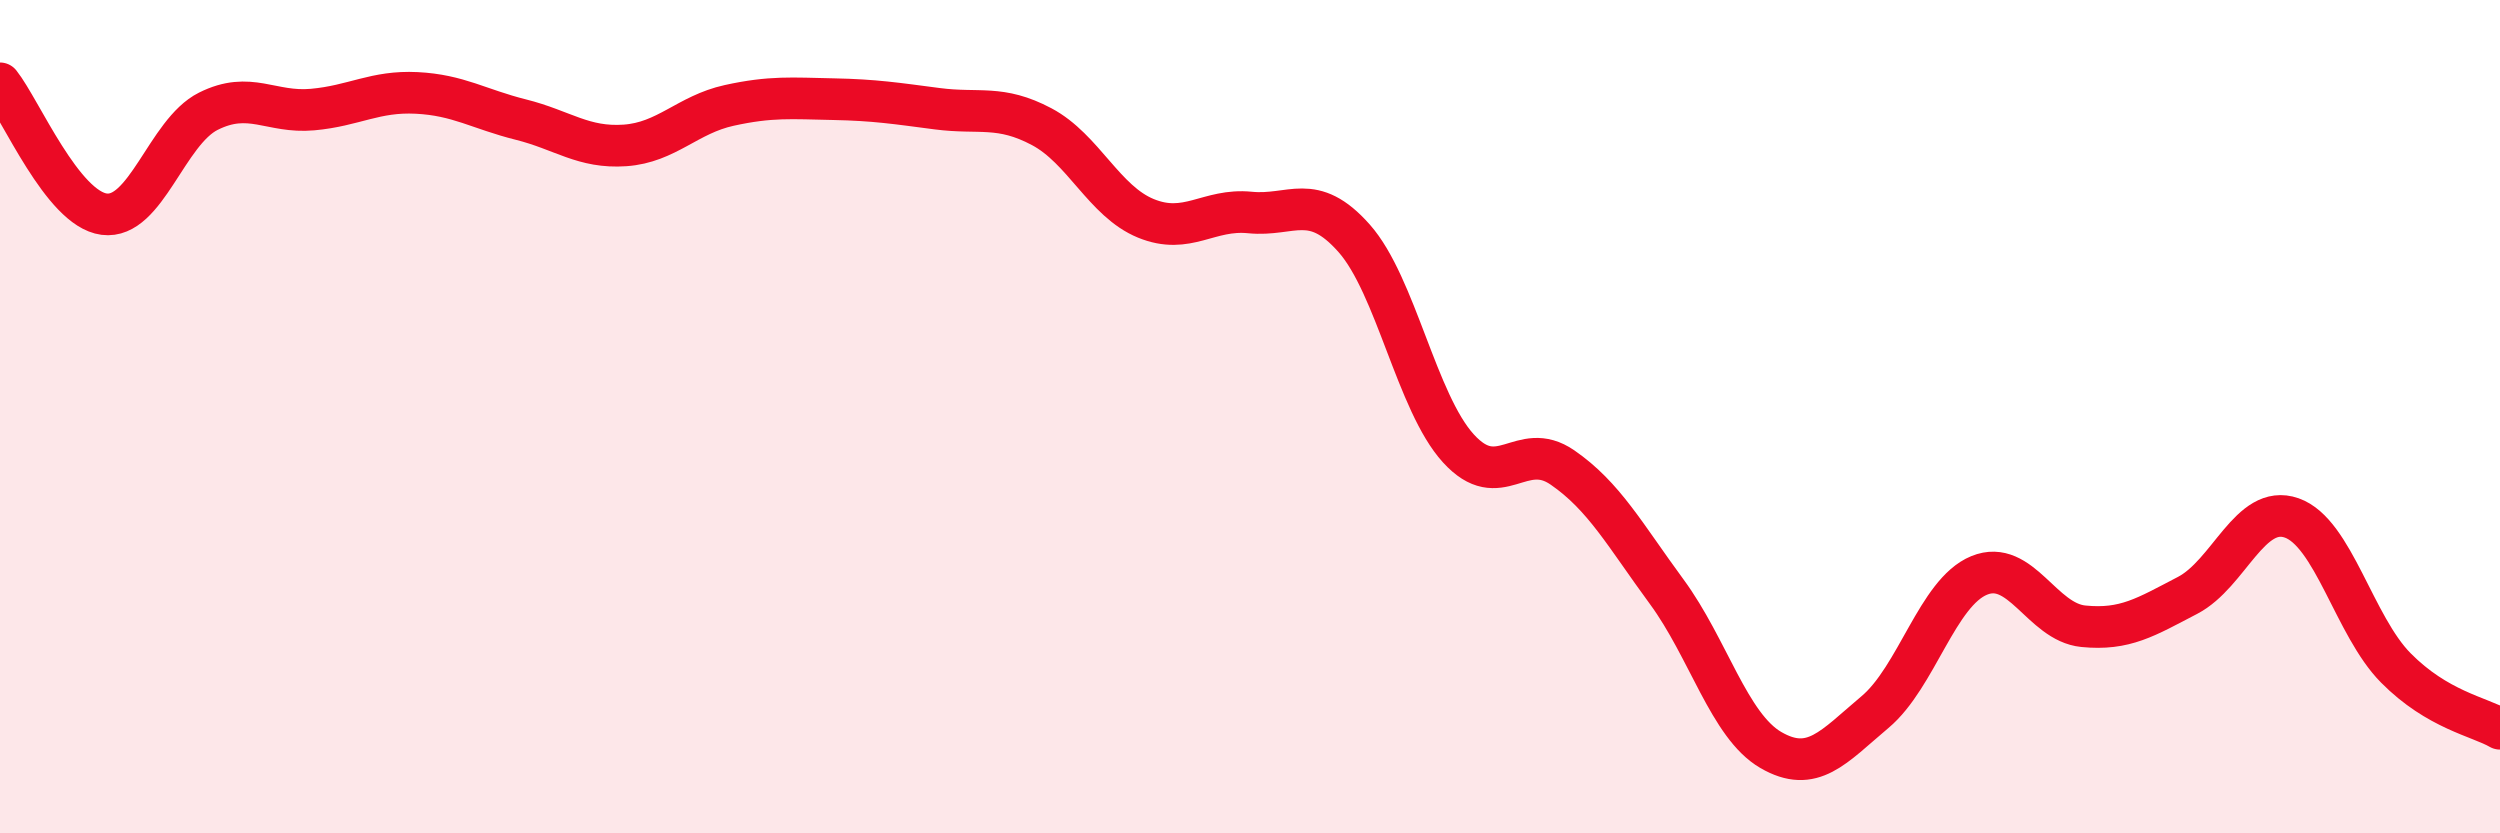
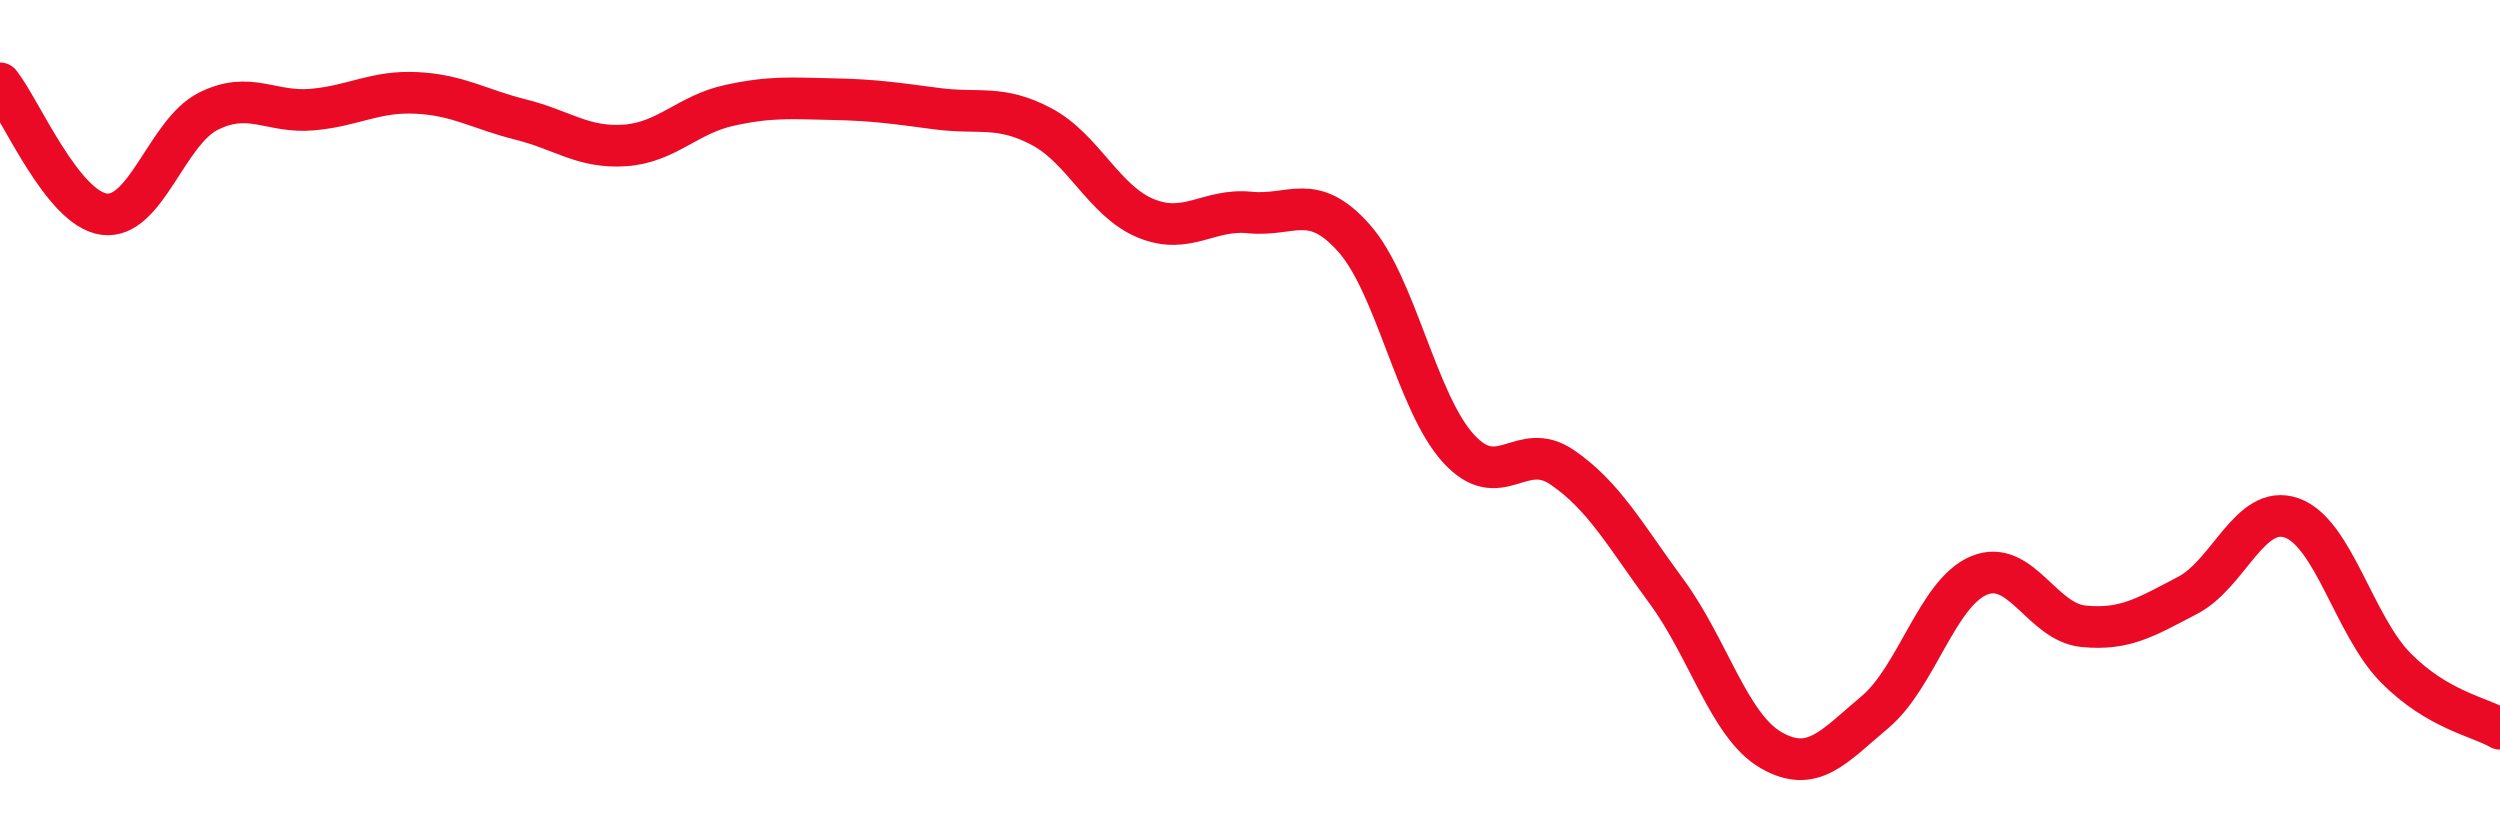
<svg xmlns="http://www.w3.org/2000/svg" width="60" height="20" viewBox="0 0 60 20">
-   <path d="M 0,2 C 0.5,2.63 1.5,5.01 2.5,5.14 C 3.5,5.27 4,3.17 5,2.67 C 6,2.17 6.5,2.72 7.5,2.63 C 8.5,2.54 9,2.18 10,2.23 C 11,2.28 11.5,2.62 12.5,2.87 C 13.5,3.12 14,3.56 15,3.49 C 16,3.42 16.5,2.75 17.5,2.53 C 18.5,2.31 19,2.36 20,2.38 C 21,2.4 21.5,2.48 22.5,2.61 C 23.5,2.74 24,2.51 25,3.04 C 26,3.57 26.5,4.83 27.5,5.24 C 28.5,5.65 29,5 30,5.1 C 31,5.2 31.5,4.59 32.5,5.72 C 33.5,6.85 34,9.66 35,10.76 C 36,11.86 36.5,10.53 37.5,11.22 C 38.5,11.91 39,12.84 40,14.2 C 41,15.56 41.5,17.42 42.5,18 C 43.5,18.58 44,17.93 45,17.09 C 46,16.25 46.5,14.22 47.5,13.81 C 48.5,13.4 49,14.93 50,15.03 C 51,15.13 51.5,14.81 52.5,14.29 C 53.5,13.77 54,12.08 55,12.43 C 56,12.78 56.5,15.02 57.5,16.03 C 58.5,17.04 59.5,17.2 60,17.49L60 20L0 20Z" fill="#EB0A25" opacity="0.1" stroke-linecap="round" stroke-linejoin="round" />
  <path d="M 0,2 C 0.5,2.63 1.5,5.01 2.5,5.14 C 3.5,5.27 4,3.17 5,2.67 C 6,2.17 6.5,2.72 7.5,2.63 C 8.5,2.54 9,2.18 10,2.23 C 11,2.28 11.5,2.62 12.5,2.87 C 13.5,3.12 14,3.56 15,3.49 C 16,3.42 16.5,2.75 17.5,2.53 C 18.5,2.31 19,2.36 20,2.38 C 21,2.4 21.5,2.48 22.5,2.61 C 23.5,2.74 24,2.51 25,3.04 C 26,3.57 26.5,4.83 27.5,5.24 C 28.5,5.65 29,5 30,5.1 C 31,5.2 31.5,4.59 32.5,5.72 C 33.5,6.85 34,9.66 35,10.76 C 36,11.86 36.5,10.53 37.5,11.22 C 38.5,11.91 39,12.84 40,14.2 C 41,15.56 41.5,17.42 42.5,18 C 43.5,18.58 44,17.93 45,17.09 C 46,16.25 46.5,14.22 47.5,13.81 C 48.5,13.4 49,14.93 50,15.03 C 51,15.13 51.5,14.81 52.5,14.29 C 53.5,13.77 54,12.08 55,12.43 C 56,12.78 56.5,15.02 57.5,16.03 C 58.5,17.04 59.5,17.2 60,17.49" stroke="#EB0A25" stroke-width="1" fill="none" stroke-linecap="round" stroke-linejoin="round" />
</svg>